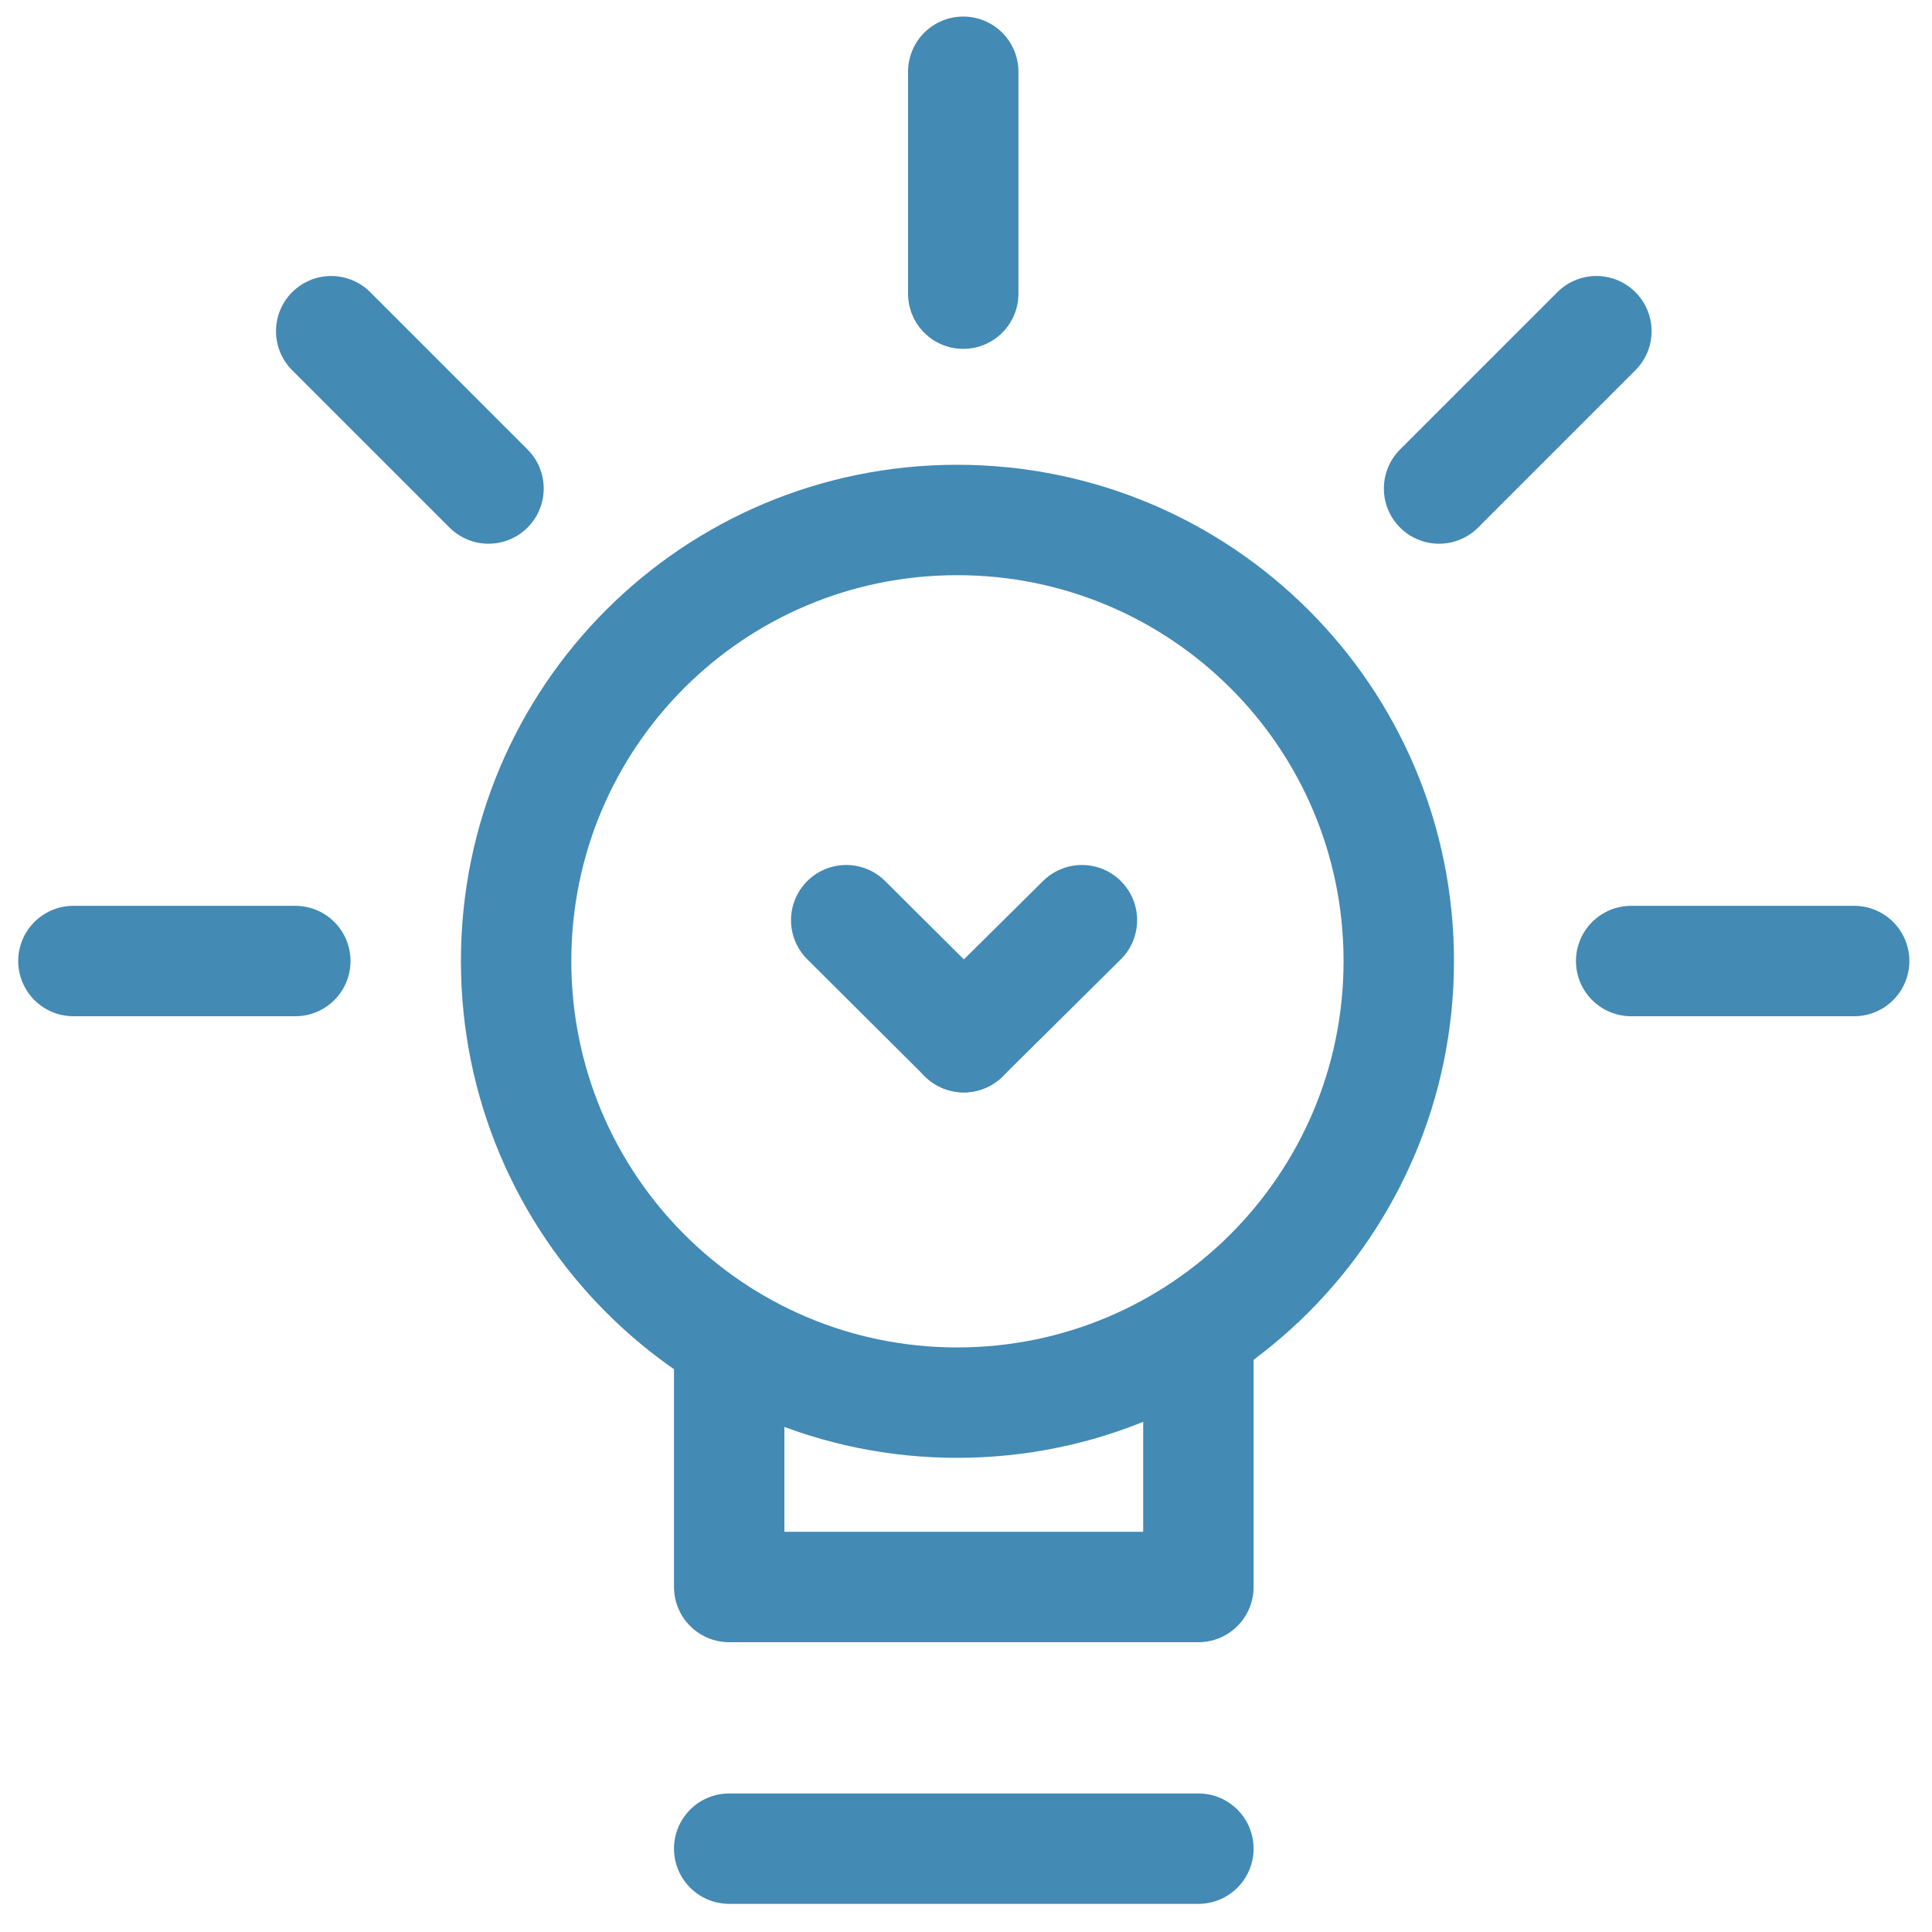
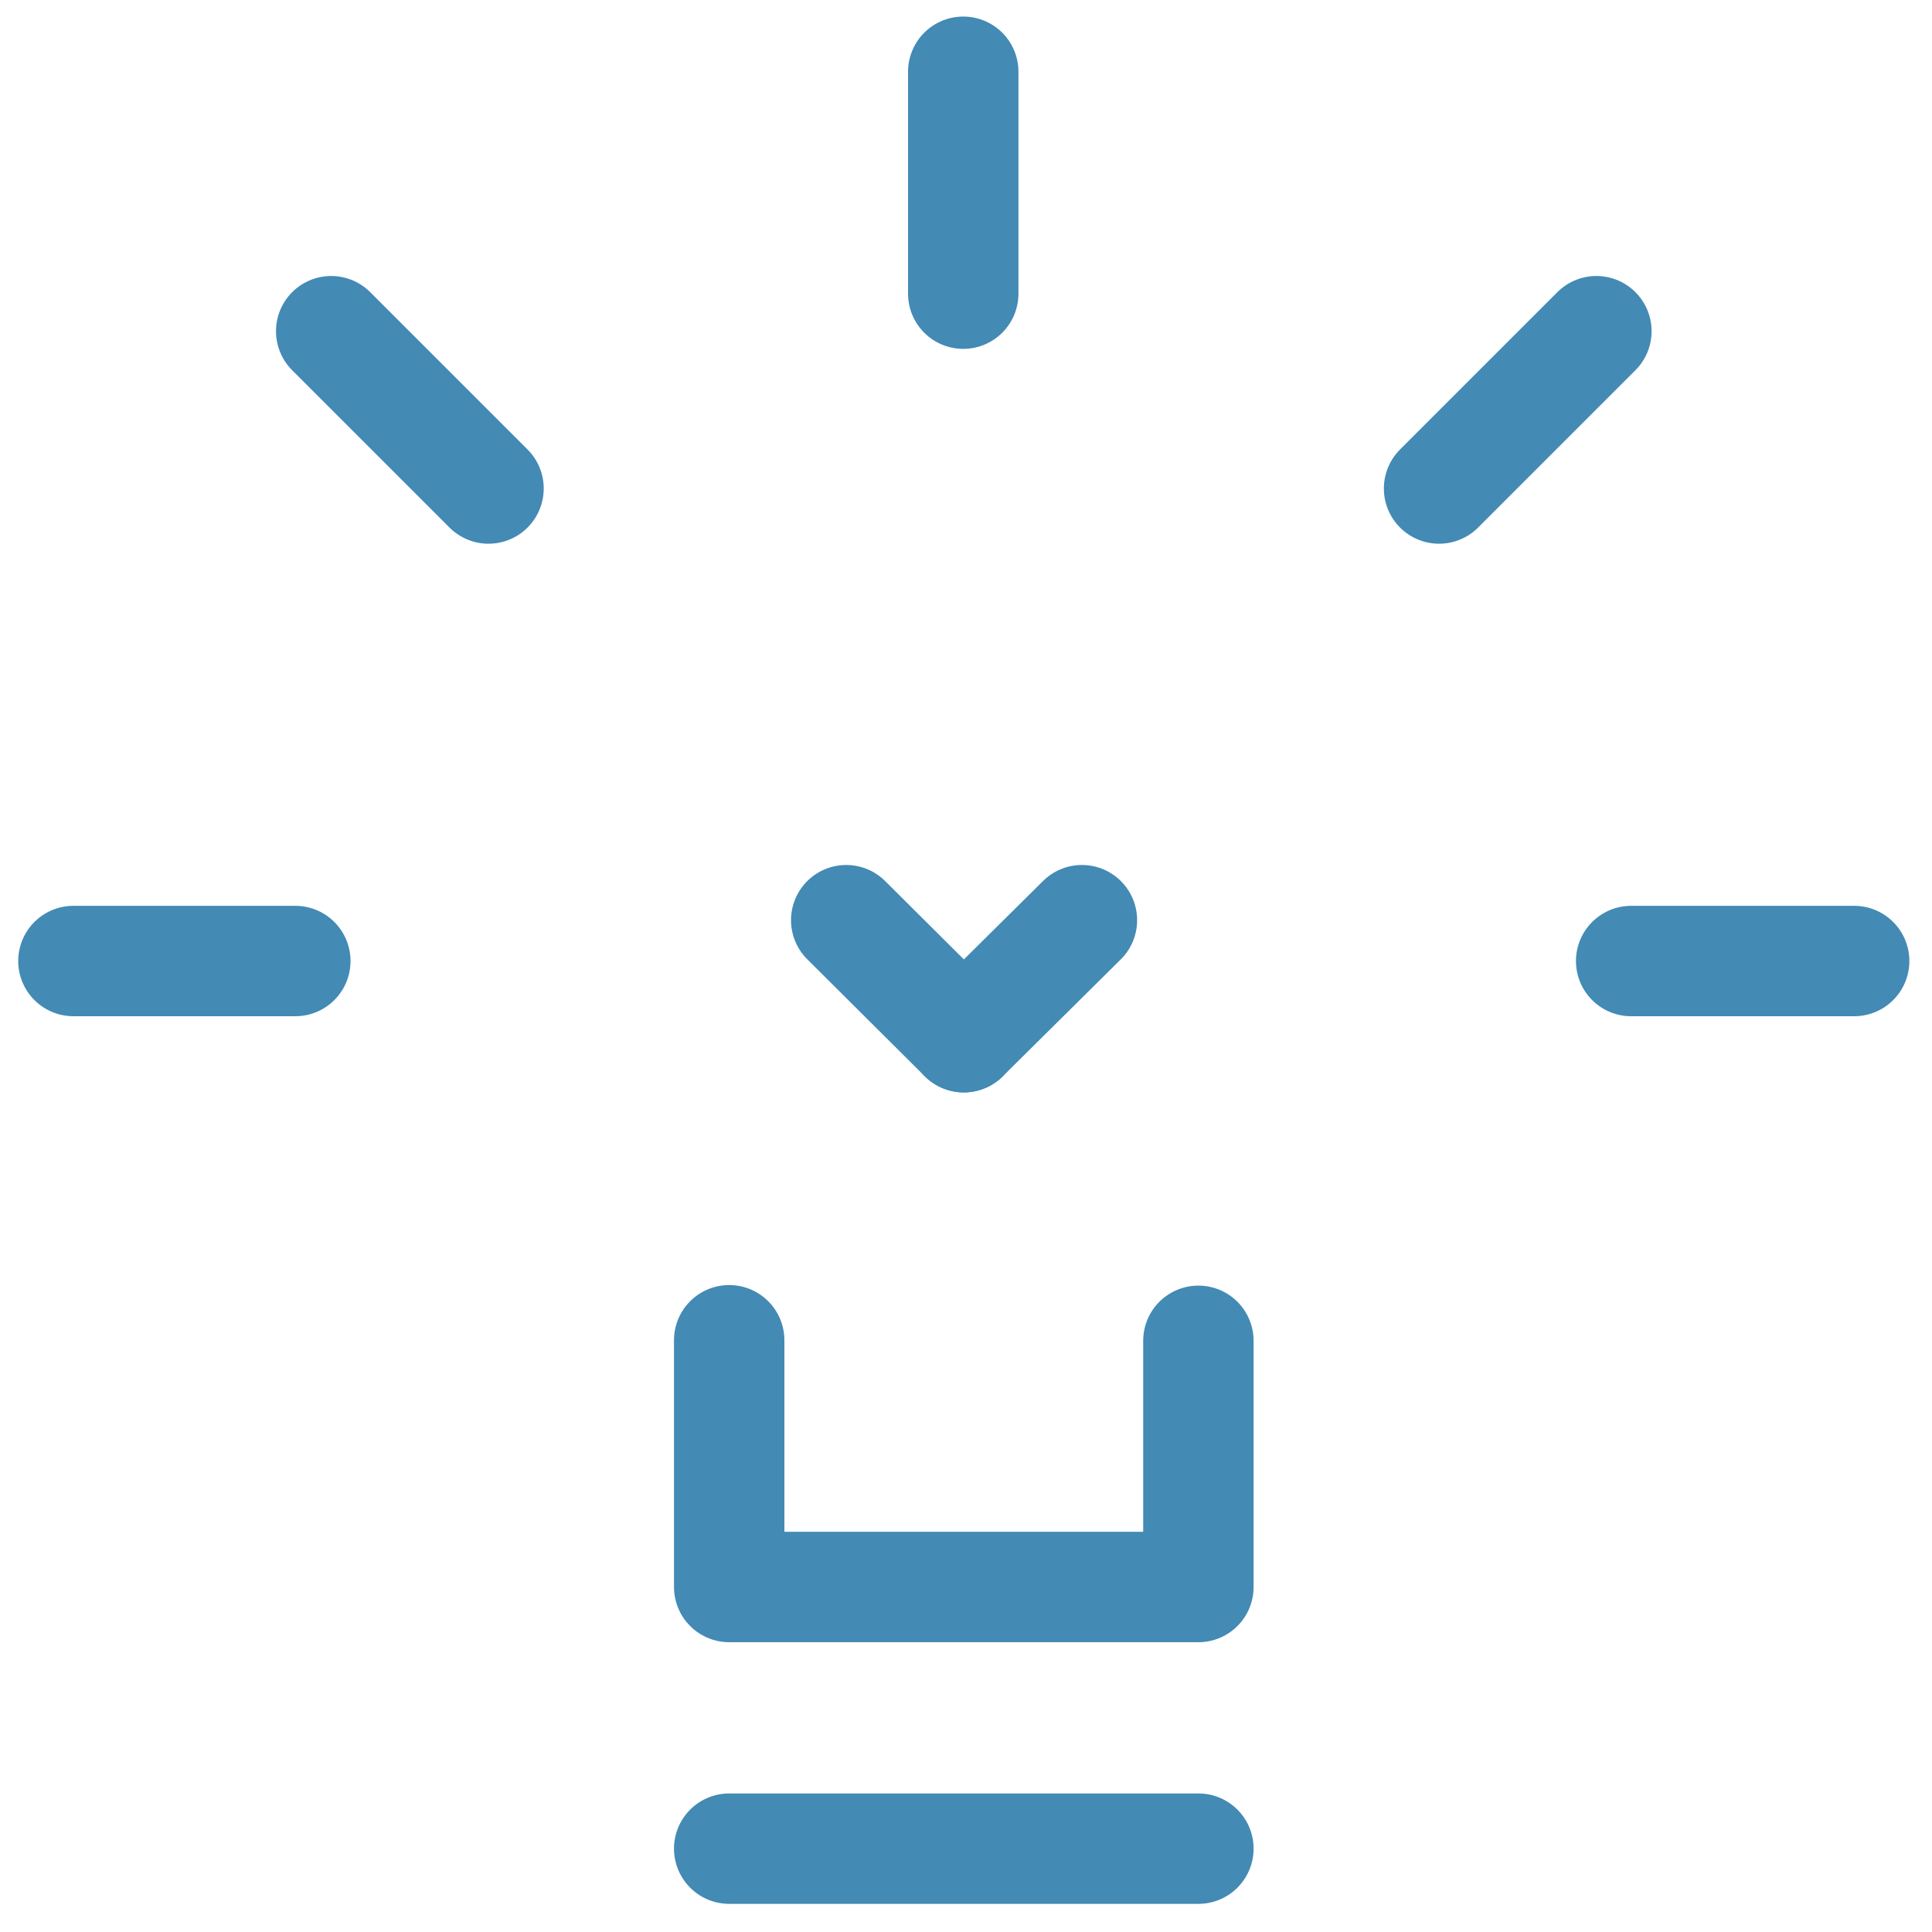
<svg xmlns="http://www.w3.org/2000/svg" version="1.2" viewBox="0 0 35 35" width="35" height="35">
  <title>SE_Content_About-Us-Icon1_35x35</title>
  <style>
		.s0 { fill: none;stroke: #438ab5;stroke-linecap: round;stroke-linejoin: round;stroke-width: 2 } 
	</style>
  <g id="Layer 1">
	</g>
-   <path class="s0" d="m17.34 25.41c-4.42 0-7.99-3.58-7.99-8 0-4.42 3.57-7.99 7.99-7.99 4.42 0 8 3.57 8 7.99 0 4.42-3.58 8-8 8z" />
  <path class="s0" d="m13.21 33.49h8.5" />
  <path class="s0" d="m13.21 24.28v4.47h8.5v-4.46" />
  <path class="s0" d="m29.55 17.41h4.04" />
  <path class="s0" d="m1.33 17.41h4.02" />
  <path class="s0" d="m17.45 1.3v4.02" />
  <path class="s0" d="m6 6l2.85 2.85" />
  <path class="s0" d="m17.46 18.79l-2.13-2.12" />
  <path class="s0" d="m28.92 6l-2.85 2.85" />
  <path class="s0" d="m19.6 16.67l-2.14 2.12" />
</svg>